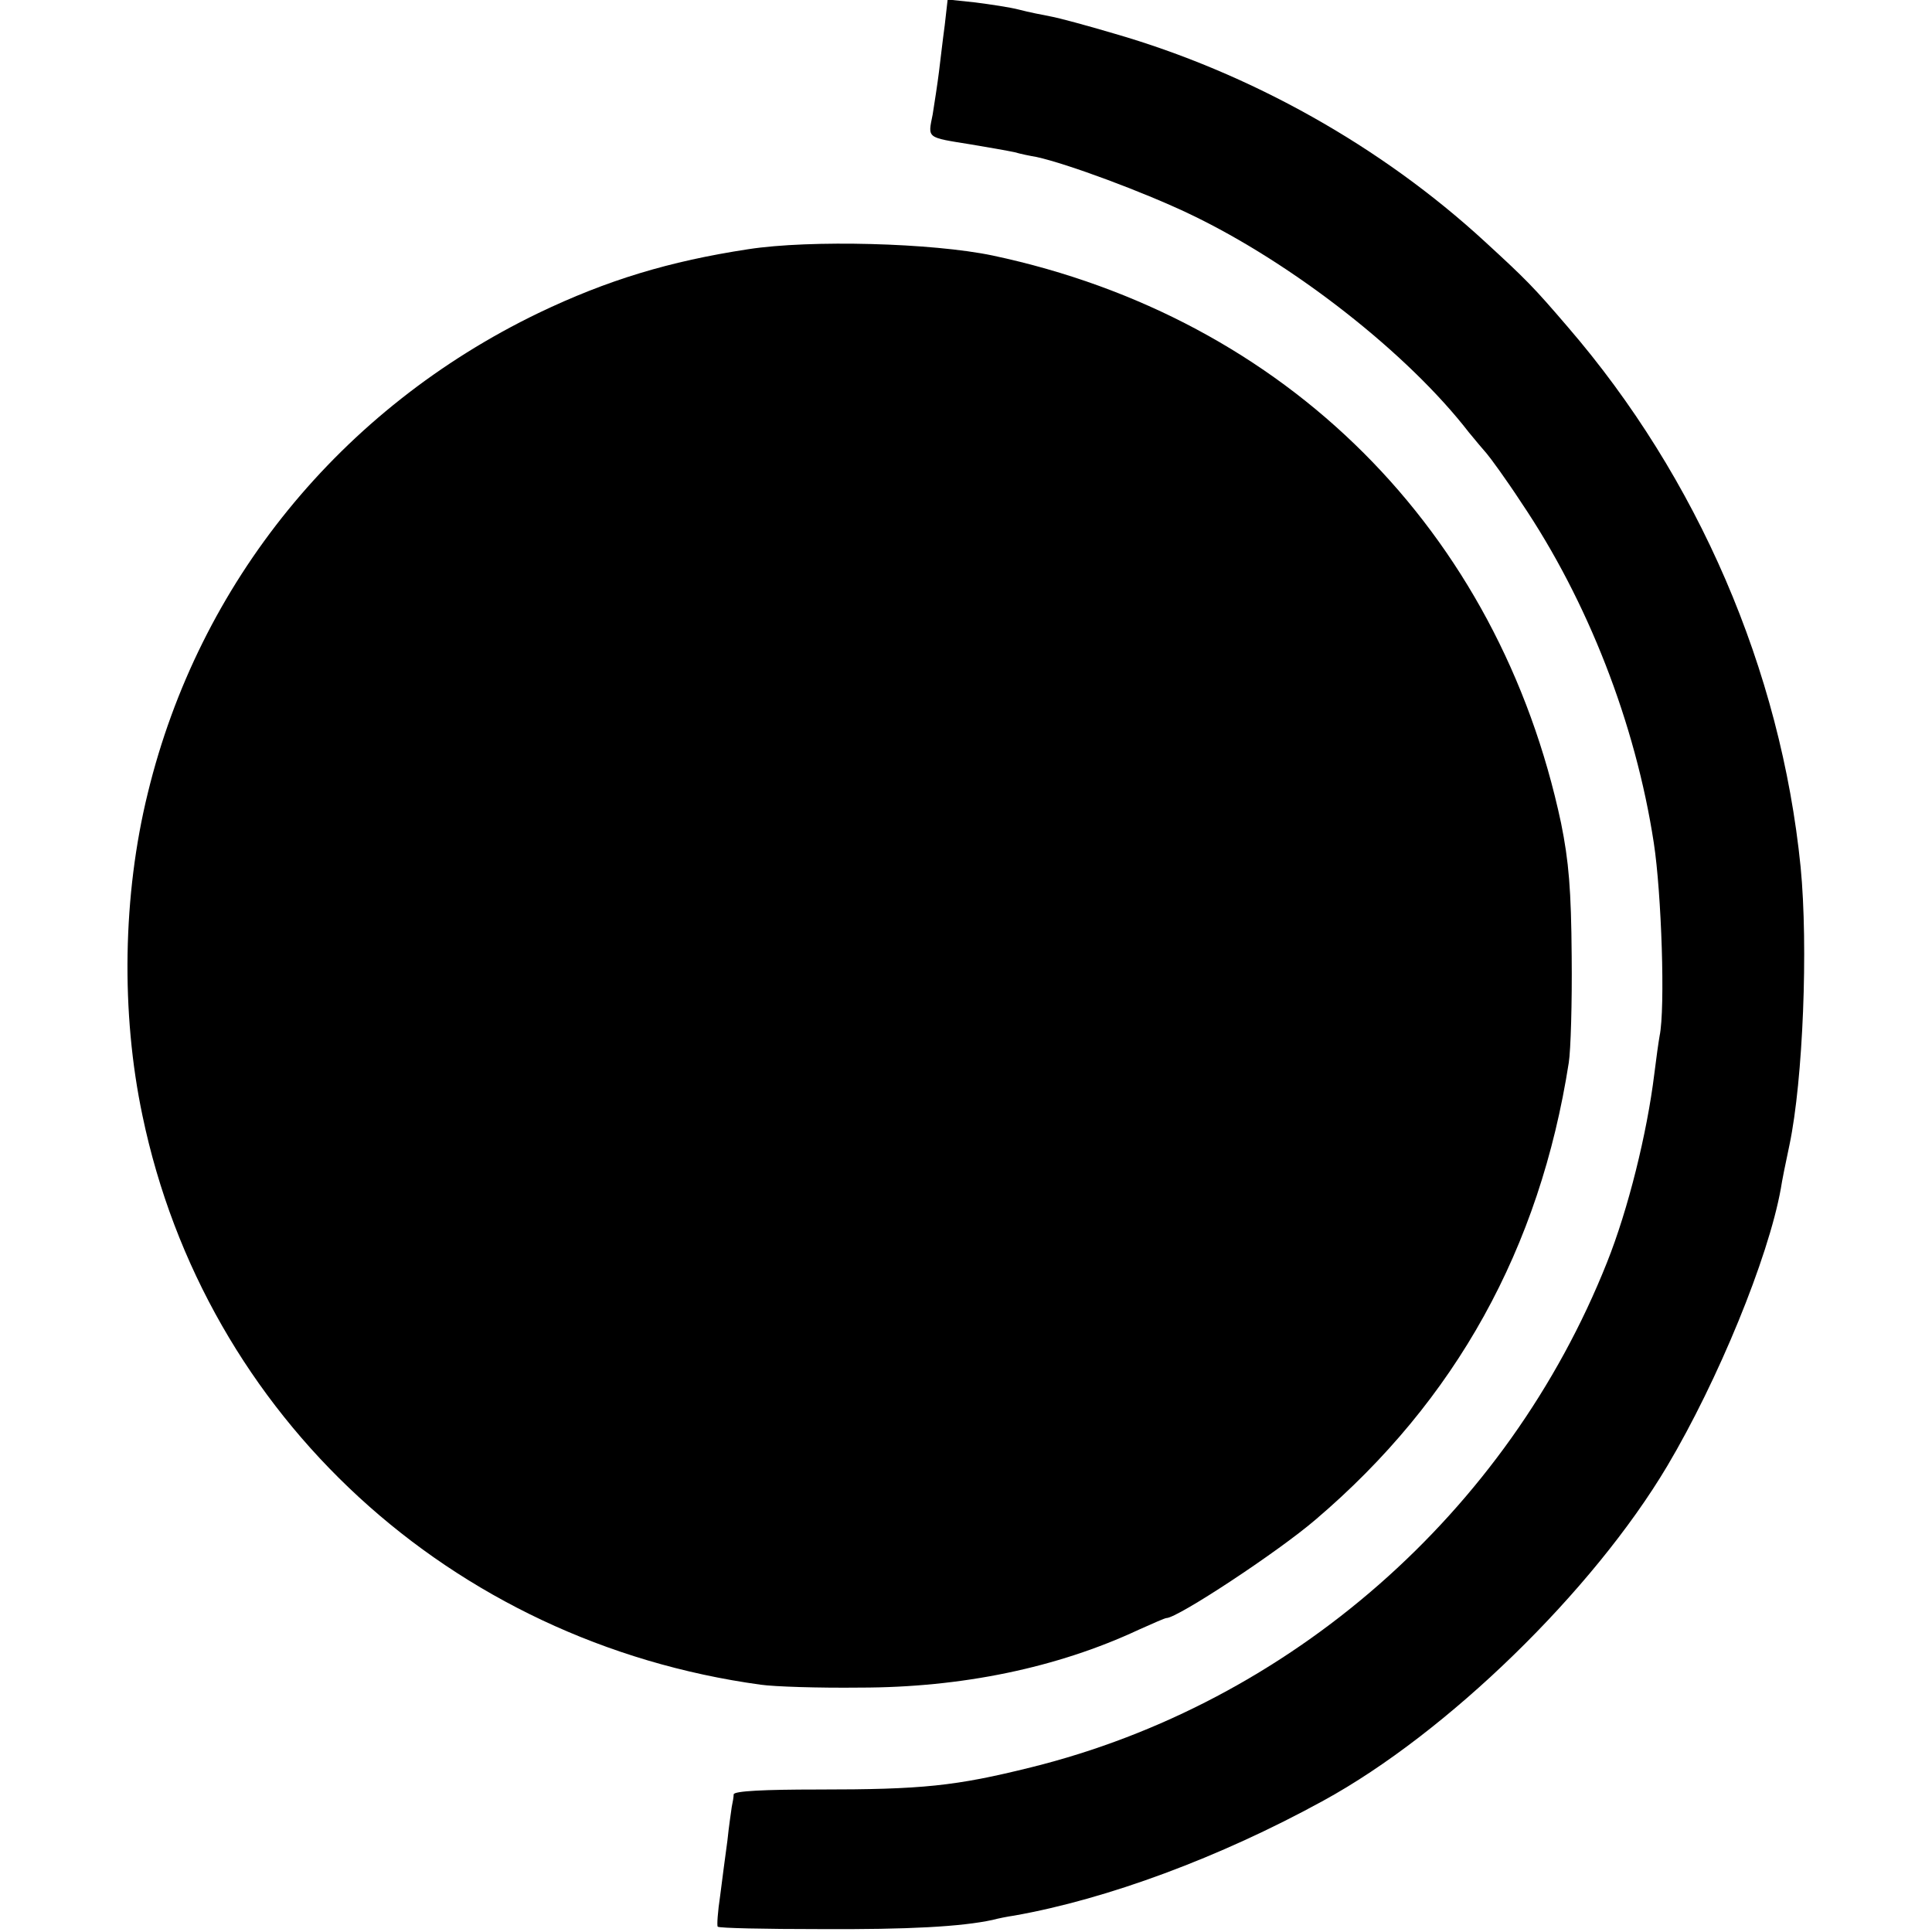
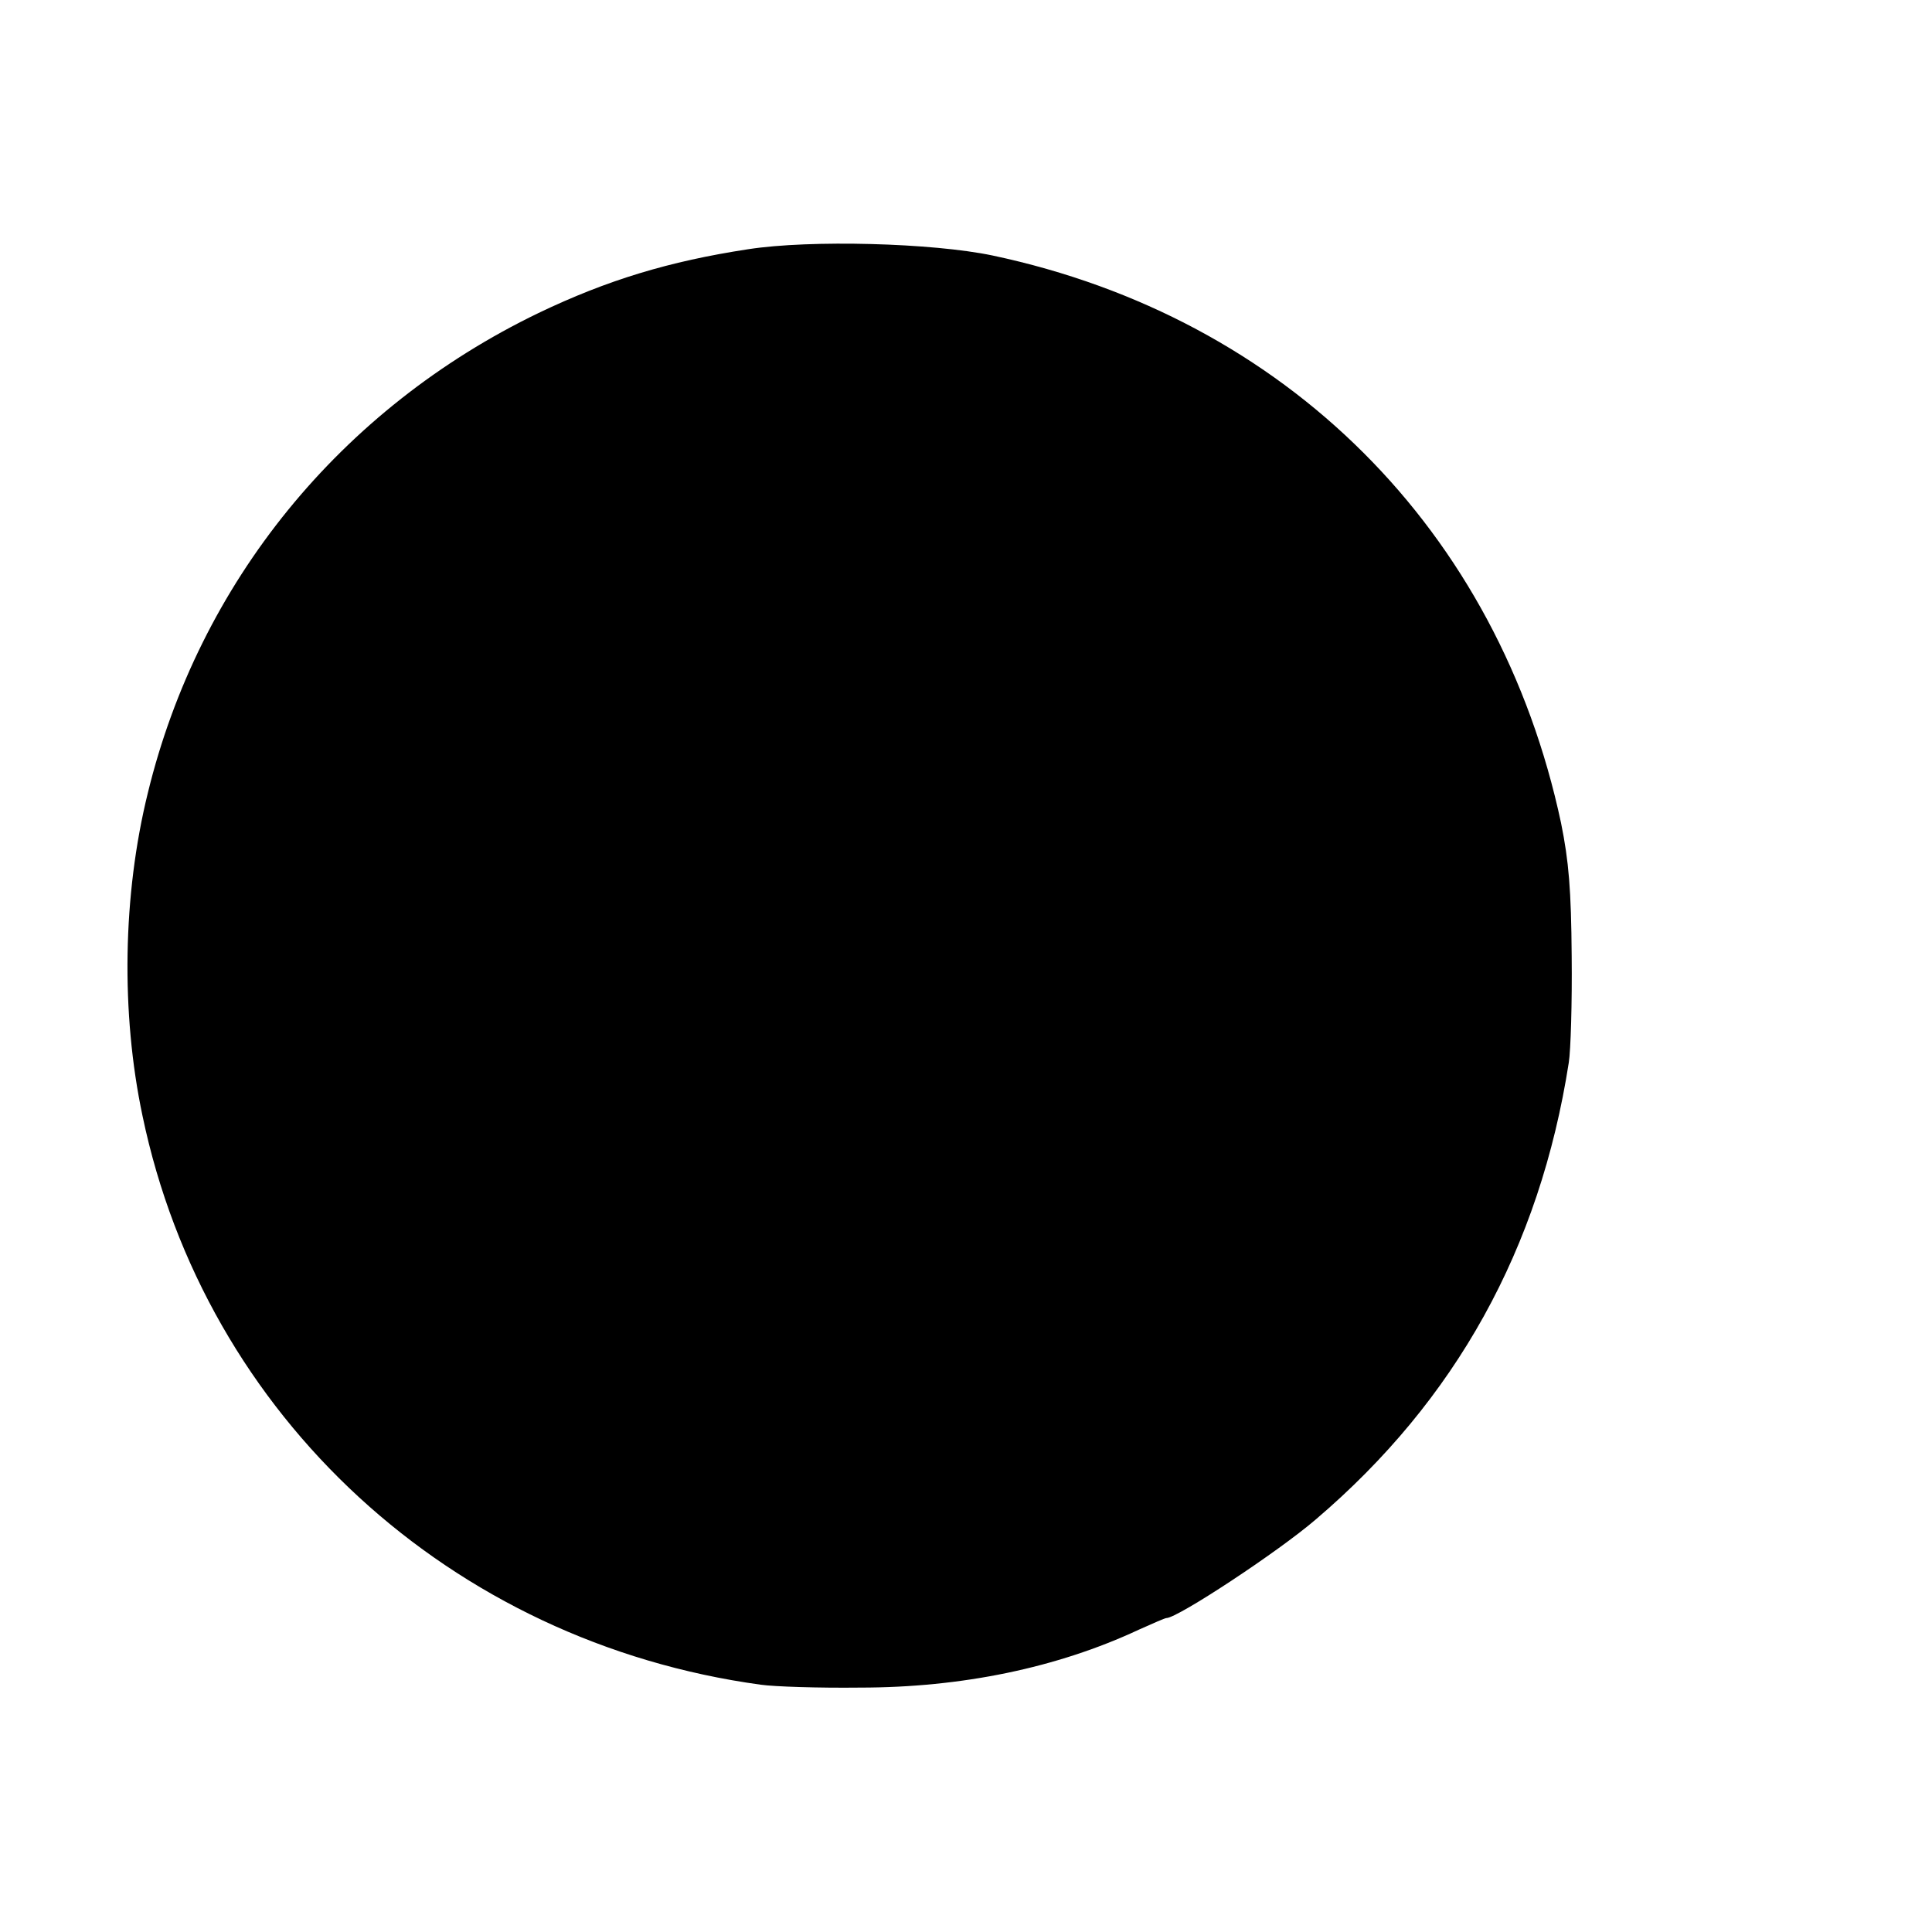
<svg xmlns="http://www.w3.org/2000/svg" version="1.0" width="400pt" height="400pt" viewBox="0 0 400 400" preserveAspectRatio="xMidYMid meet">
  <g transform="translate(0,400) scale(0.1,-0.1)" fill="#000000" stroke="none">
-     <path d="M1956 3948 c-4 -29 -9 -73 -12 -97 -3 -24 -9 -63 -13 -88 -10 -50 -14 -47 79 -62 36 -6 76 -13 90 -16 14 -4 34 -8 46 -10 64 -14 223 -73 319 -119 213 -102 450 -288 576 -451 13 -16 30 -36 37 -44 7 -8 40 -53 72 -102 137 -203 236 -456 274 -704 16 -104 24 -343 12 -400 -2 -11 -7 -46 -11 -79 -15 -122 -54 -280 -98 -390 -206 -518 -656 -912 -1192 -1045 -157 -39 -225 -46 -442 -46 -110 0 -173 -3 -174 -10 0 -5 -2 -17 -4 -26 -1 -8 -6 -40 -9 -70 -4 -30 -11 -81 -15 -114 -5 -33 -7 -62 -5 -64 3 -3 98 -5 212 -5 183 -1 292 5 357 19 11 3 31 7 45 9 192 34 425 120 640 238 256 140 558 434 712 693 105 177 209 430 235 574 2 14 10 54 18 91 28 134 39 410 23 575 -41 408 -213 806 -482 1118 -72 84 -86 98 -172 177 -213 196 -484 349 -769 431 -54 16 -113 32 -130 35 -16 3 -46 9 -65 14 -19 5 -60 11 -91 15 l-57 6 -6 -53z" />
    <path d="M1549 3484 c-164 -25 -292 -64 -434 -132 -410 -198 -703 -558 -809 -994 -52 -211 -56 -455 -11 -668 130 -623 638 -1090 1280 -1178 28 -4 120 -7 205 -6 211 0 409 41 578 120 29 13 54 24 57 24 23 0 231 137 309 204 290 247 464 561 524 946 4 25 7 124 6 220 -1 138 -6 197 -22 276 -129 606 -569 1046 -1177 1175 -124 26 -377 33 -506 13z" />
  </g>
</svg>